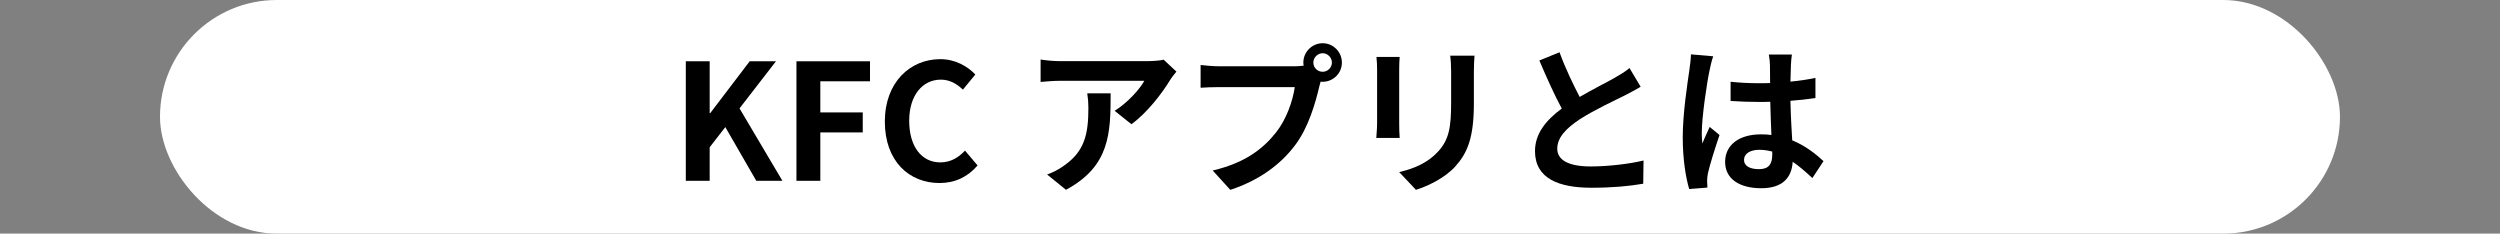
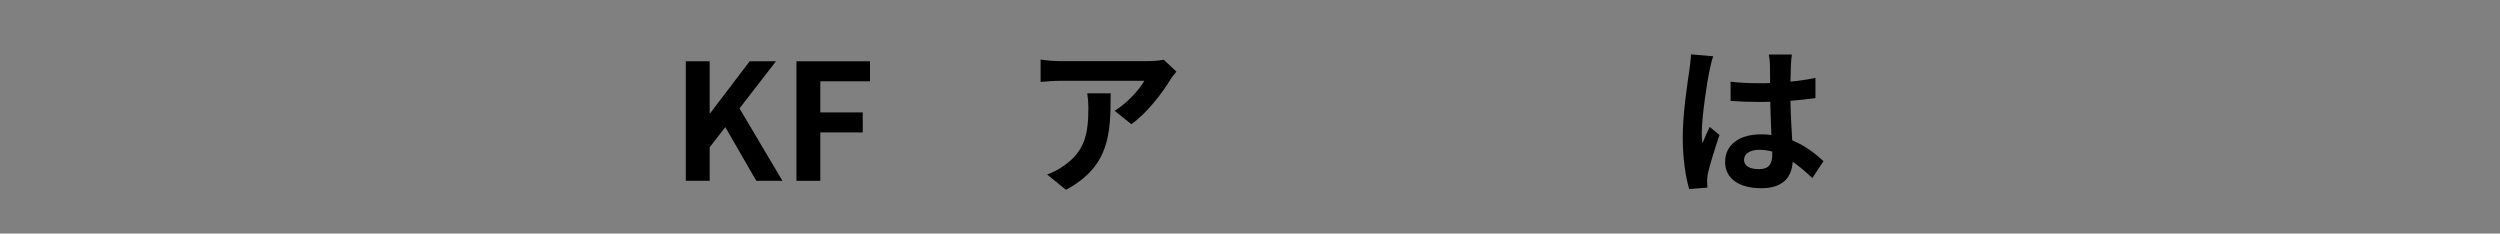
<svg xmlns="http://www.w3.org/2000/svg" id="artwork" viewBox="0 0 620 57.94">
  <rect x="0" y="0" width="620" height="57.94" fill="#808080" stroke="none" />
  <defs>
    <style>
      .cls-1 {
        fill: #fff;
      }
    </style>
  </defs>
-   <rect class="cls-1" x="39.68" y="0" width="540.63" height="57.94" rx="28.97" ry="28.97" />
  <g>
    <path d="M170.08,15.2h5.92v12.88h.12l9.8-12.88h6.52l-9.04,11.68,10.64,17.96h-6.48l-7.68-13.32-3.88,5v8.32h-5.92V15.2Z" />
    <path d="M197.52,15.2h18.24v4.96h-12.32v7.72h10.52v4.96h-10.52v12h-5.92V15.2Z" />
-     <path d="M219.44,30.15c0-9.76,6.28-15.48,13.76-15.48,3.76,0,6.76,1.8,8.68,3.8l-3.08,3.76c-1.52-1.44-3.24-2.48-5.48-2.48-4.48,0-7.84,3.84-7.84,10.2s3.04,10.32,7.72,10.32c2.56,0,4.52-1.2,6.12-2.92l3.12,3.68c-2.44,2.84-5.6,4.36-9.44,4.36-7.48,0-13.56-5.36-13.56-15.24Z" />
    <path d="M290.19,19.84c-1.88,3.12-5.68,8.16-9.6,10.96l-4.16-3.32c3.2-1.96,6.32-5.48,7.36-7.44h-20.84c-1.68,0-3,.12-4.88.28v-5.56c1.52.24,3.2.4,4.88.4h21.56c1.12,0,3.32-.12,4.08-.36l3.16,2.96c-.44.52-1.2,1.48-1.56,2.08ZM264.36,47.07l-4.68-3.8c1.28-.44,2.72-1.12,4.2-2.2,5.08-3.52,6.04-7.76,6.04-14.32,0-1.24-.08-2.32-.28-3.6h5.8c0,9.92-.2,18.08-11.08,23.92Z" />
-     <path d="M328.03,10.72c2.6,0,4.76,2.16,4.76,4.8s-2.16,4.76-4.76,4.76c-.16,0-.36,0-.52-.04-.12.44-.2.84-.32,1.2-.92,3.92-2.64,10.12-6,14.56-3.6,4.8-8.96,8.76-16.08,11.08l-4.36-4.8c7.92-1.84,12.44-5.32,15.68-9.4,2.64-3.32,4.16-7.84,4.68-11.28h-18.6c-1.84,0-3.76.08-4.76.16v-5.64c1.16.16,3.44.32,4.76.32h18.52c.56,0,1.44-.04,2.28-.16-.04-.24-.08-.48-.08-.76,0-2.64,2.16-4.8,4.8-4.8ZM328.03,17.8c1.24,0,2.28-1.04,2.28-2.28s-1.04-2.32-2.28-2.32-2.32,1.04-2.32,2.32,1.04,2.28,2.32,2.28Z" />
-     <path d="M347,17.2v13.52c0,1,.04,2.56.12,3.48h-5.8c.04-.76.2-2.32.2-3.52v-13.48c0-.76-.04-2.16-.16-3.08h5.76c-.08.92-.12,1.8-.12,3.08ZM365.52,17.8v7.92c0,8.6-1.68,12.32-4.64,15.6-2.64,2.88-6.8,4.84-9.72,5.76l-4.16-4.4c3.96-.92,7.2-2.44,9.6-5.04,2.76-3,3.28-6,3.28-12.24v-7.6c0-1.6-.08-2.88-.24-4h6.04c-.08,1.12-.16,2.4-.16,4Z" />
-     <path d="M391.76,24.04c3.28-1.92,6.76-3.64,8.64-4.72,1.52-.88,2.68-1.56,3.72-2.44l2.76,4.64c-1.2.72-2.48,1.4-3.96,2.16-2.48,1.24-7.52,3.56-11.16,5.92-3.32,2.2-5.56,4.48-5.56,7.28s2.76,4.4,8.32,4.4c4.12,0,9.52-.6,13.08-1.48l-.08,5.76c-3.4.6-7.64,1-12.84,1-7.96,0-14-2.2-14-9.08,0-4.4,2.8-7.72,6.64-10.56-1.84-3.4-3.76-7.68-5.56-11.92l5-2.04c1.52,4.16,3.4,8,5,11.08Z" />
    <path d="M423.96,17.52c-.6,2.68-1.92,11.48-1.92,15.48,0,.8.04,1.8.16,2.6.52-1.4,1.2-2.76,1.8-4.12l2.44,2c-1.12,3.28-2.4,7.36-2.88,9.52-.12.56-.2,1.44-.2,1.88,0,.4.04,1.08.08,1.64l-4.52.36c-.84-2.8-1.6-7.36-1.6-12.8,0-6.04,1.2-13.6,1.64-16.68.16-1.12.36-2.64.4-3.92l5.52.48c-.32.8-.8,2.84-.92,3.56ZM444.15,16.12c-.04.88-.08,2.36-.12,4.12,2.2-.2,4.28-.52,6.2-.92v5c-1.92.28-4,.52-6.2.68.08,3.88.28,7.08.44,9.8,3.32,1.36,5.84,3.4,7.76,5.16l-2.76,4.2c-1.68-1.56-3.28-2.96-4.88-4.04-.24,3.84-2.4,6.56-7.8,6.56s-8.96-2.32-8.96-6.52,3.44-6.84,8.88-6.84c.92,0,1.8.04,2.6.16-.08-2.48-.24-5.4-.28-8.24-.96.04-1.92.04-2.84.04-2.36,0-4.64-.08-7-.24v-4.76c2.28.24,4.6.36,7,.36.92,0,1.88,0,2.8-.04,0-1.96-.04-3.6-.04-4.44,0-.6-.12-1.84-.28-2.64h5.72c-.12.76-.2,1.72-.24,2.6ZM436.24,41.95c2.44,0,3.28-1.28,3.28-3.64v-.72c-1.04-.28-2.12-.44-3.2-.44-2.28,0-3.8.96-3.8,2.48,0,1.64,1.6,2.32,3.72,2.32Z" />
  </g>
</svg>